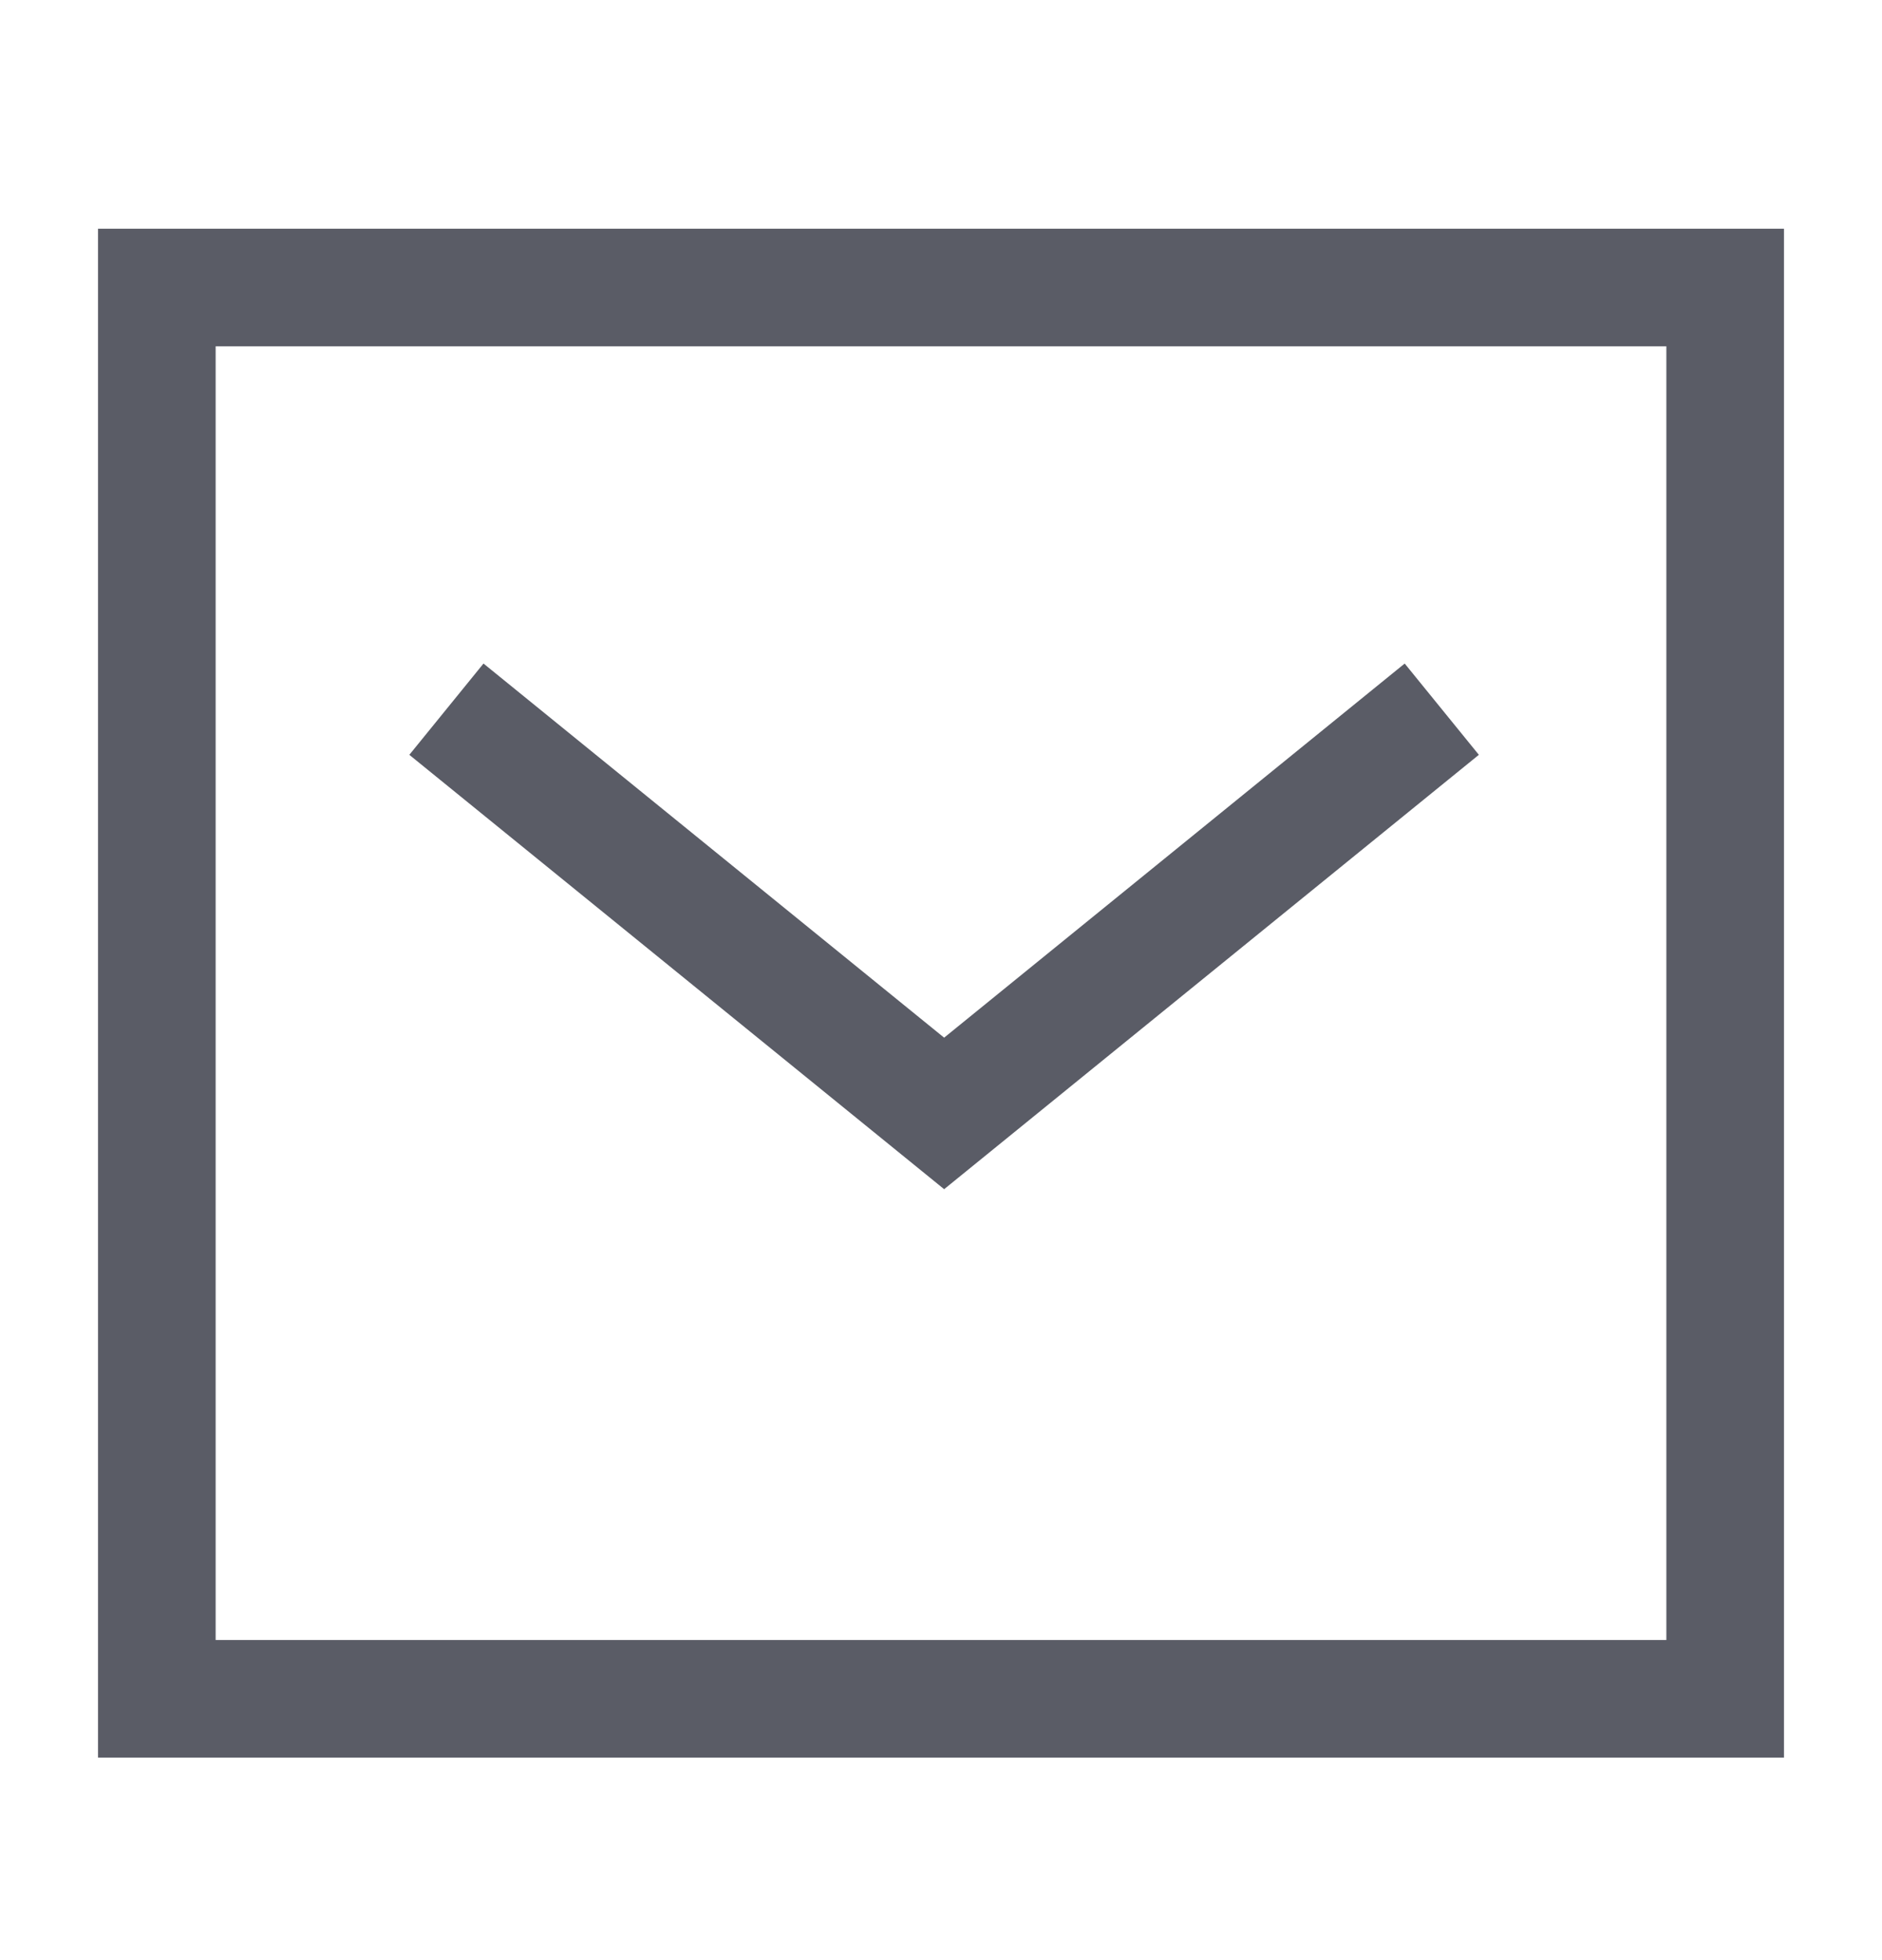
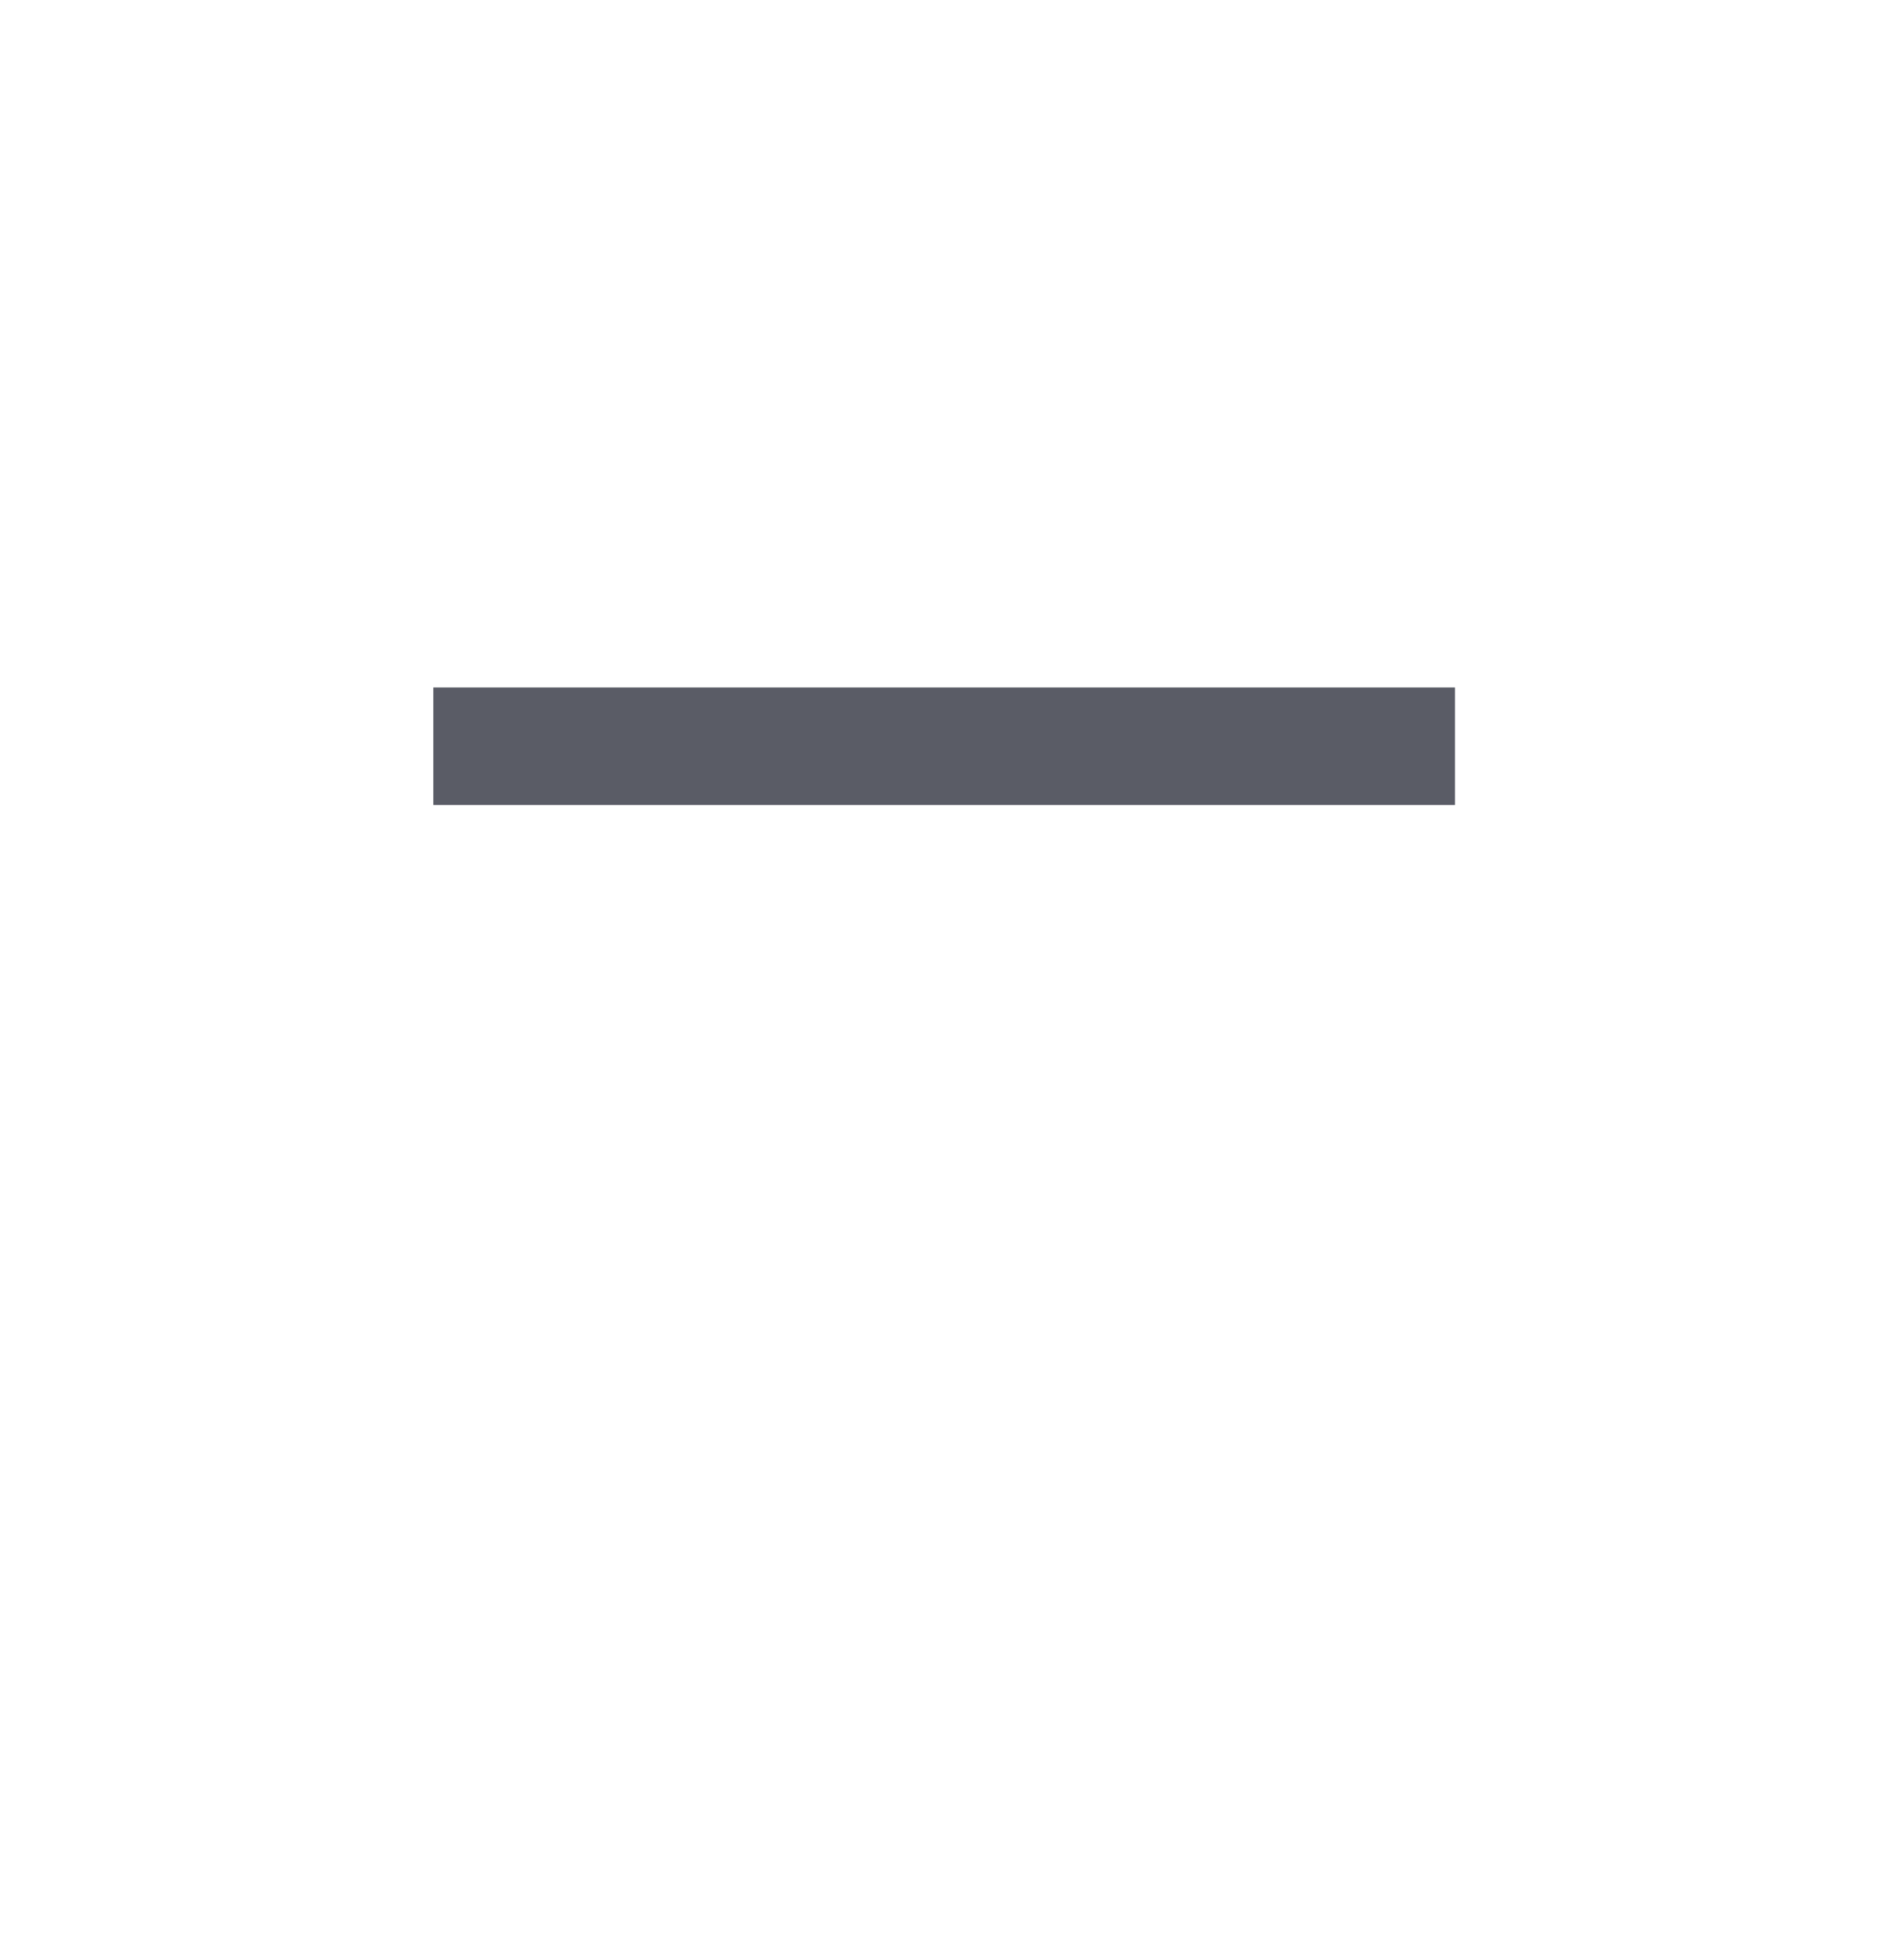
<svg xmlns="http://www.w3.org/2000/svg" width="24" height="25" viewBox="0 0 24 25" fill="none">
-   <path d="M17.804 9.518L12.04 14.201L6.275 9.518" stroke="#5A5C66" stroke-width="1.5" stroke-linecap="square" />
-   <rect x="2" y="3.667" width="20" height="18" stroke="#5A5C66" stroke-width="1.5" stroke-linecap="square" />
+   <path d="M17.804 9.518L6.275 9.518" stroke="#5A5C66" stroke-width="1.5" stroke-linecap="square" />
</svg>